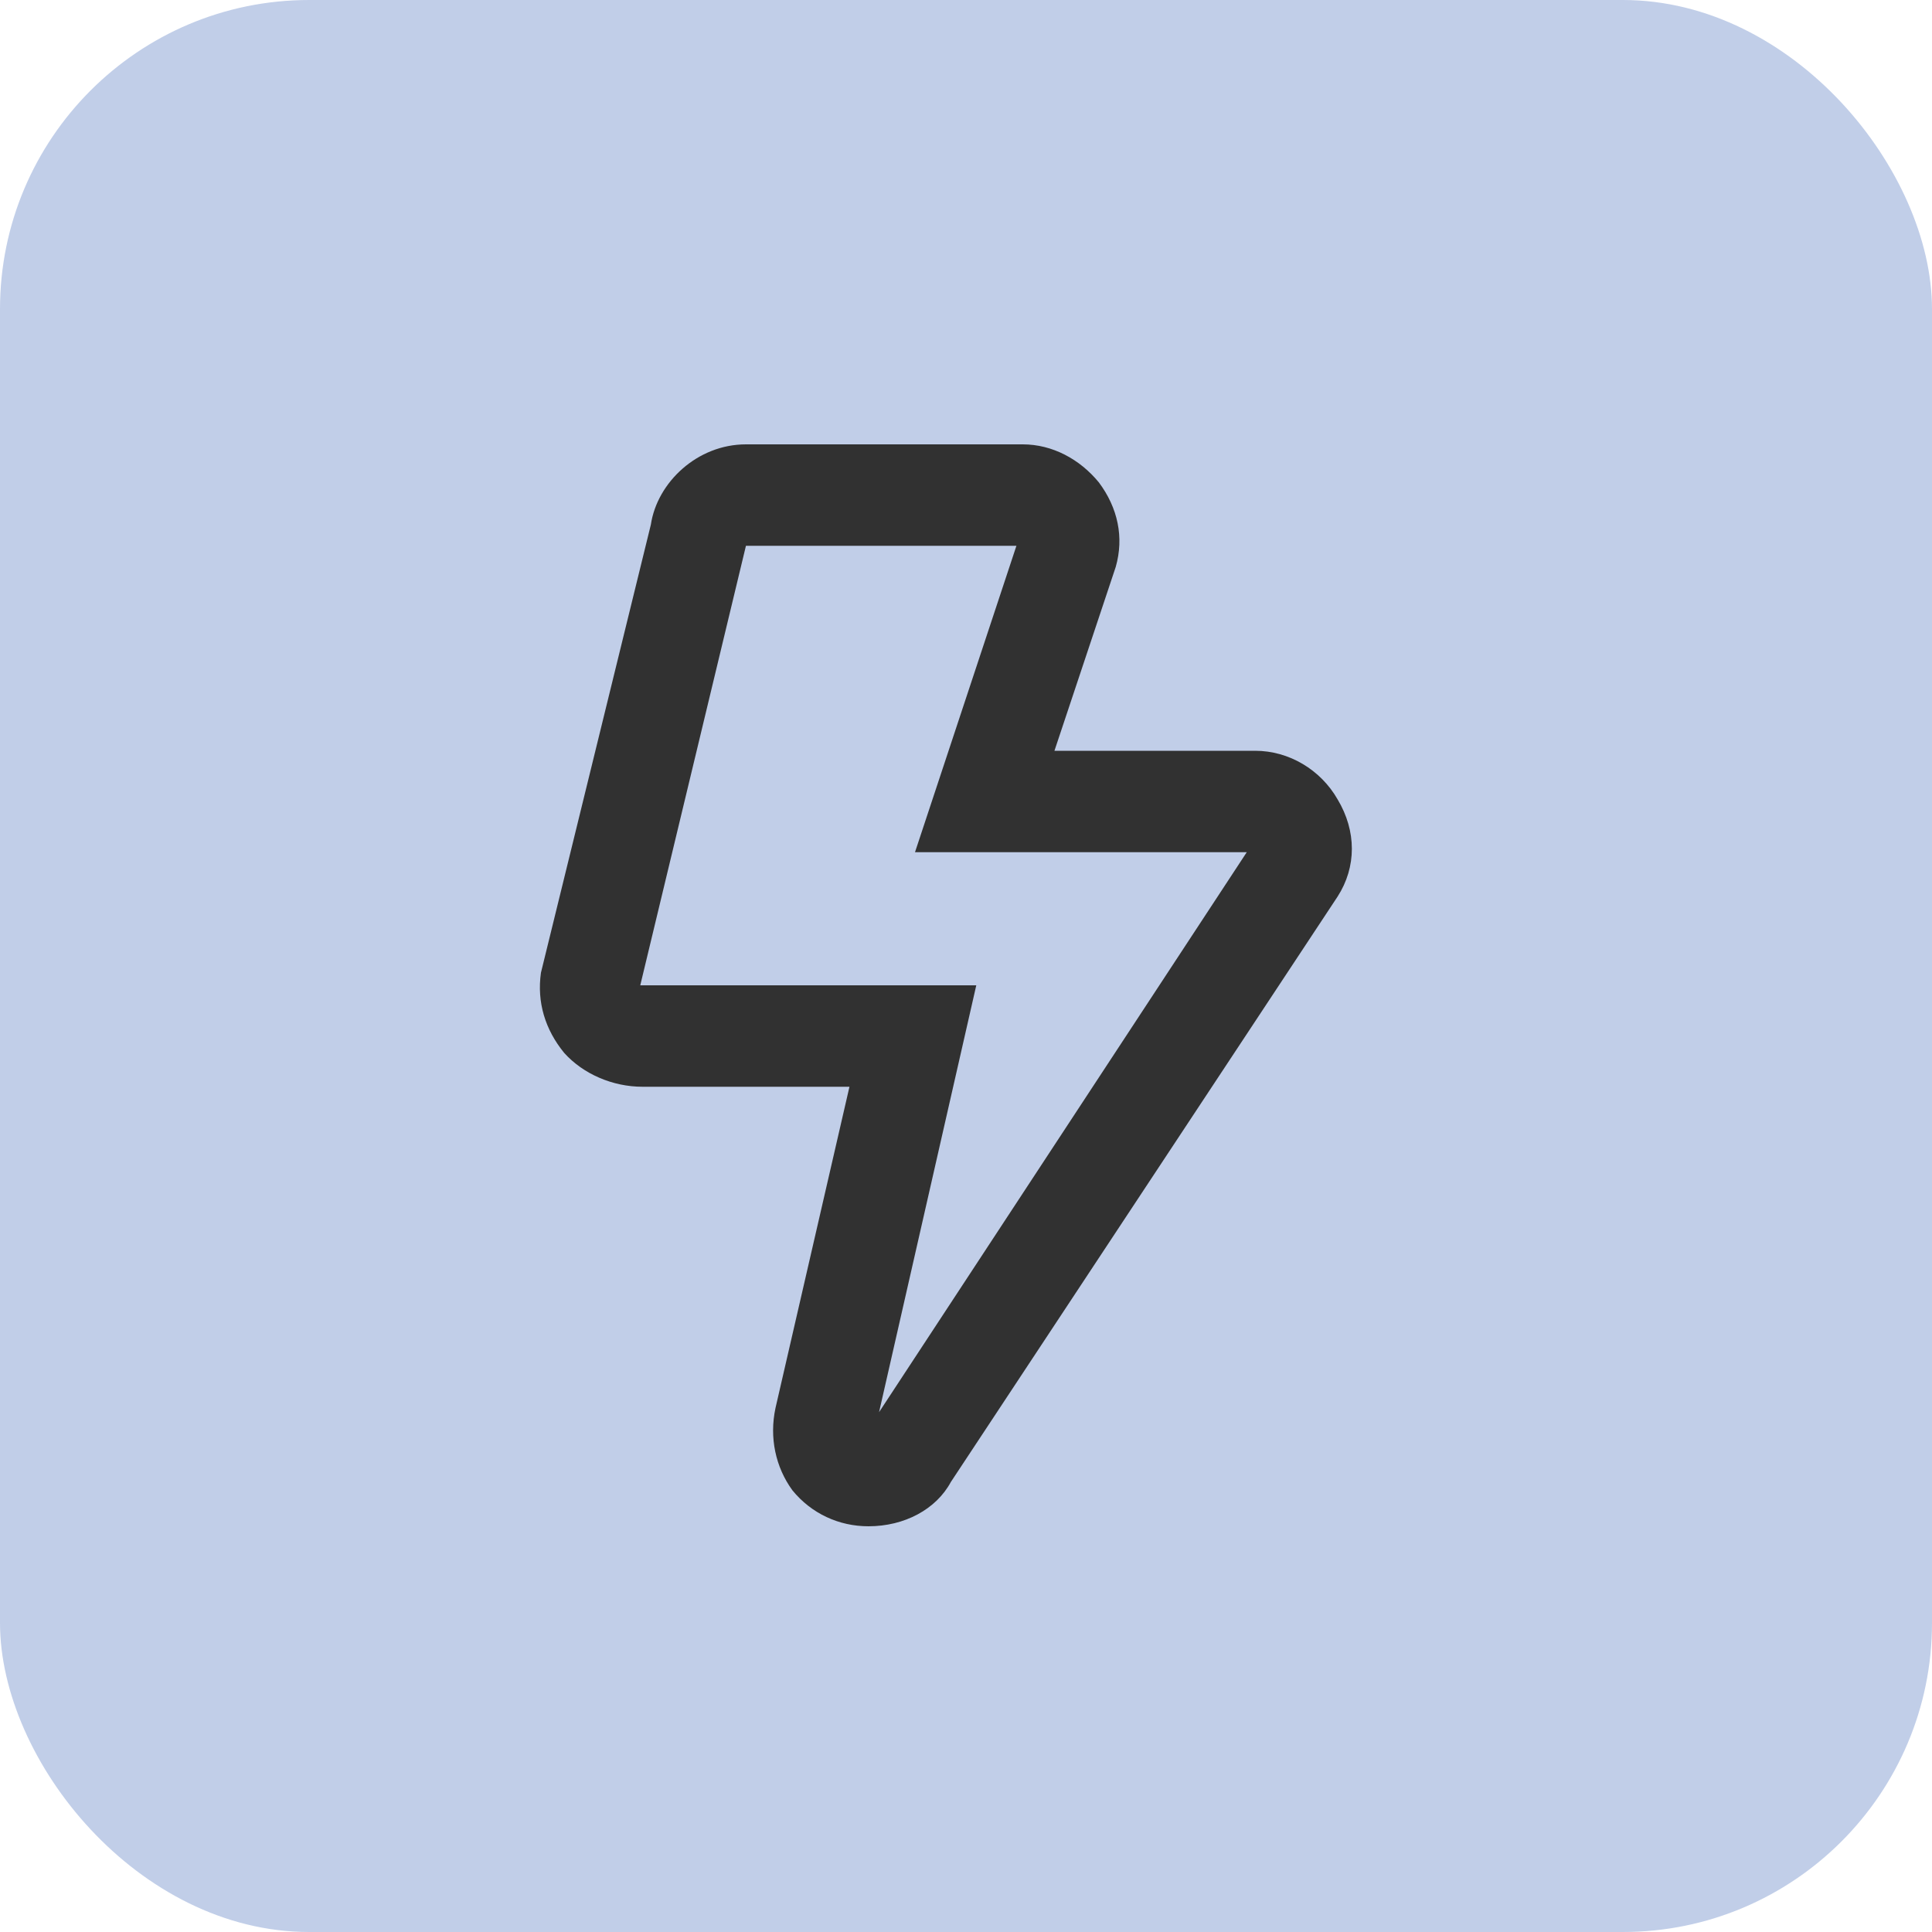
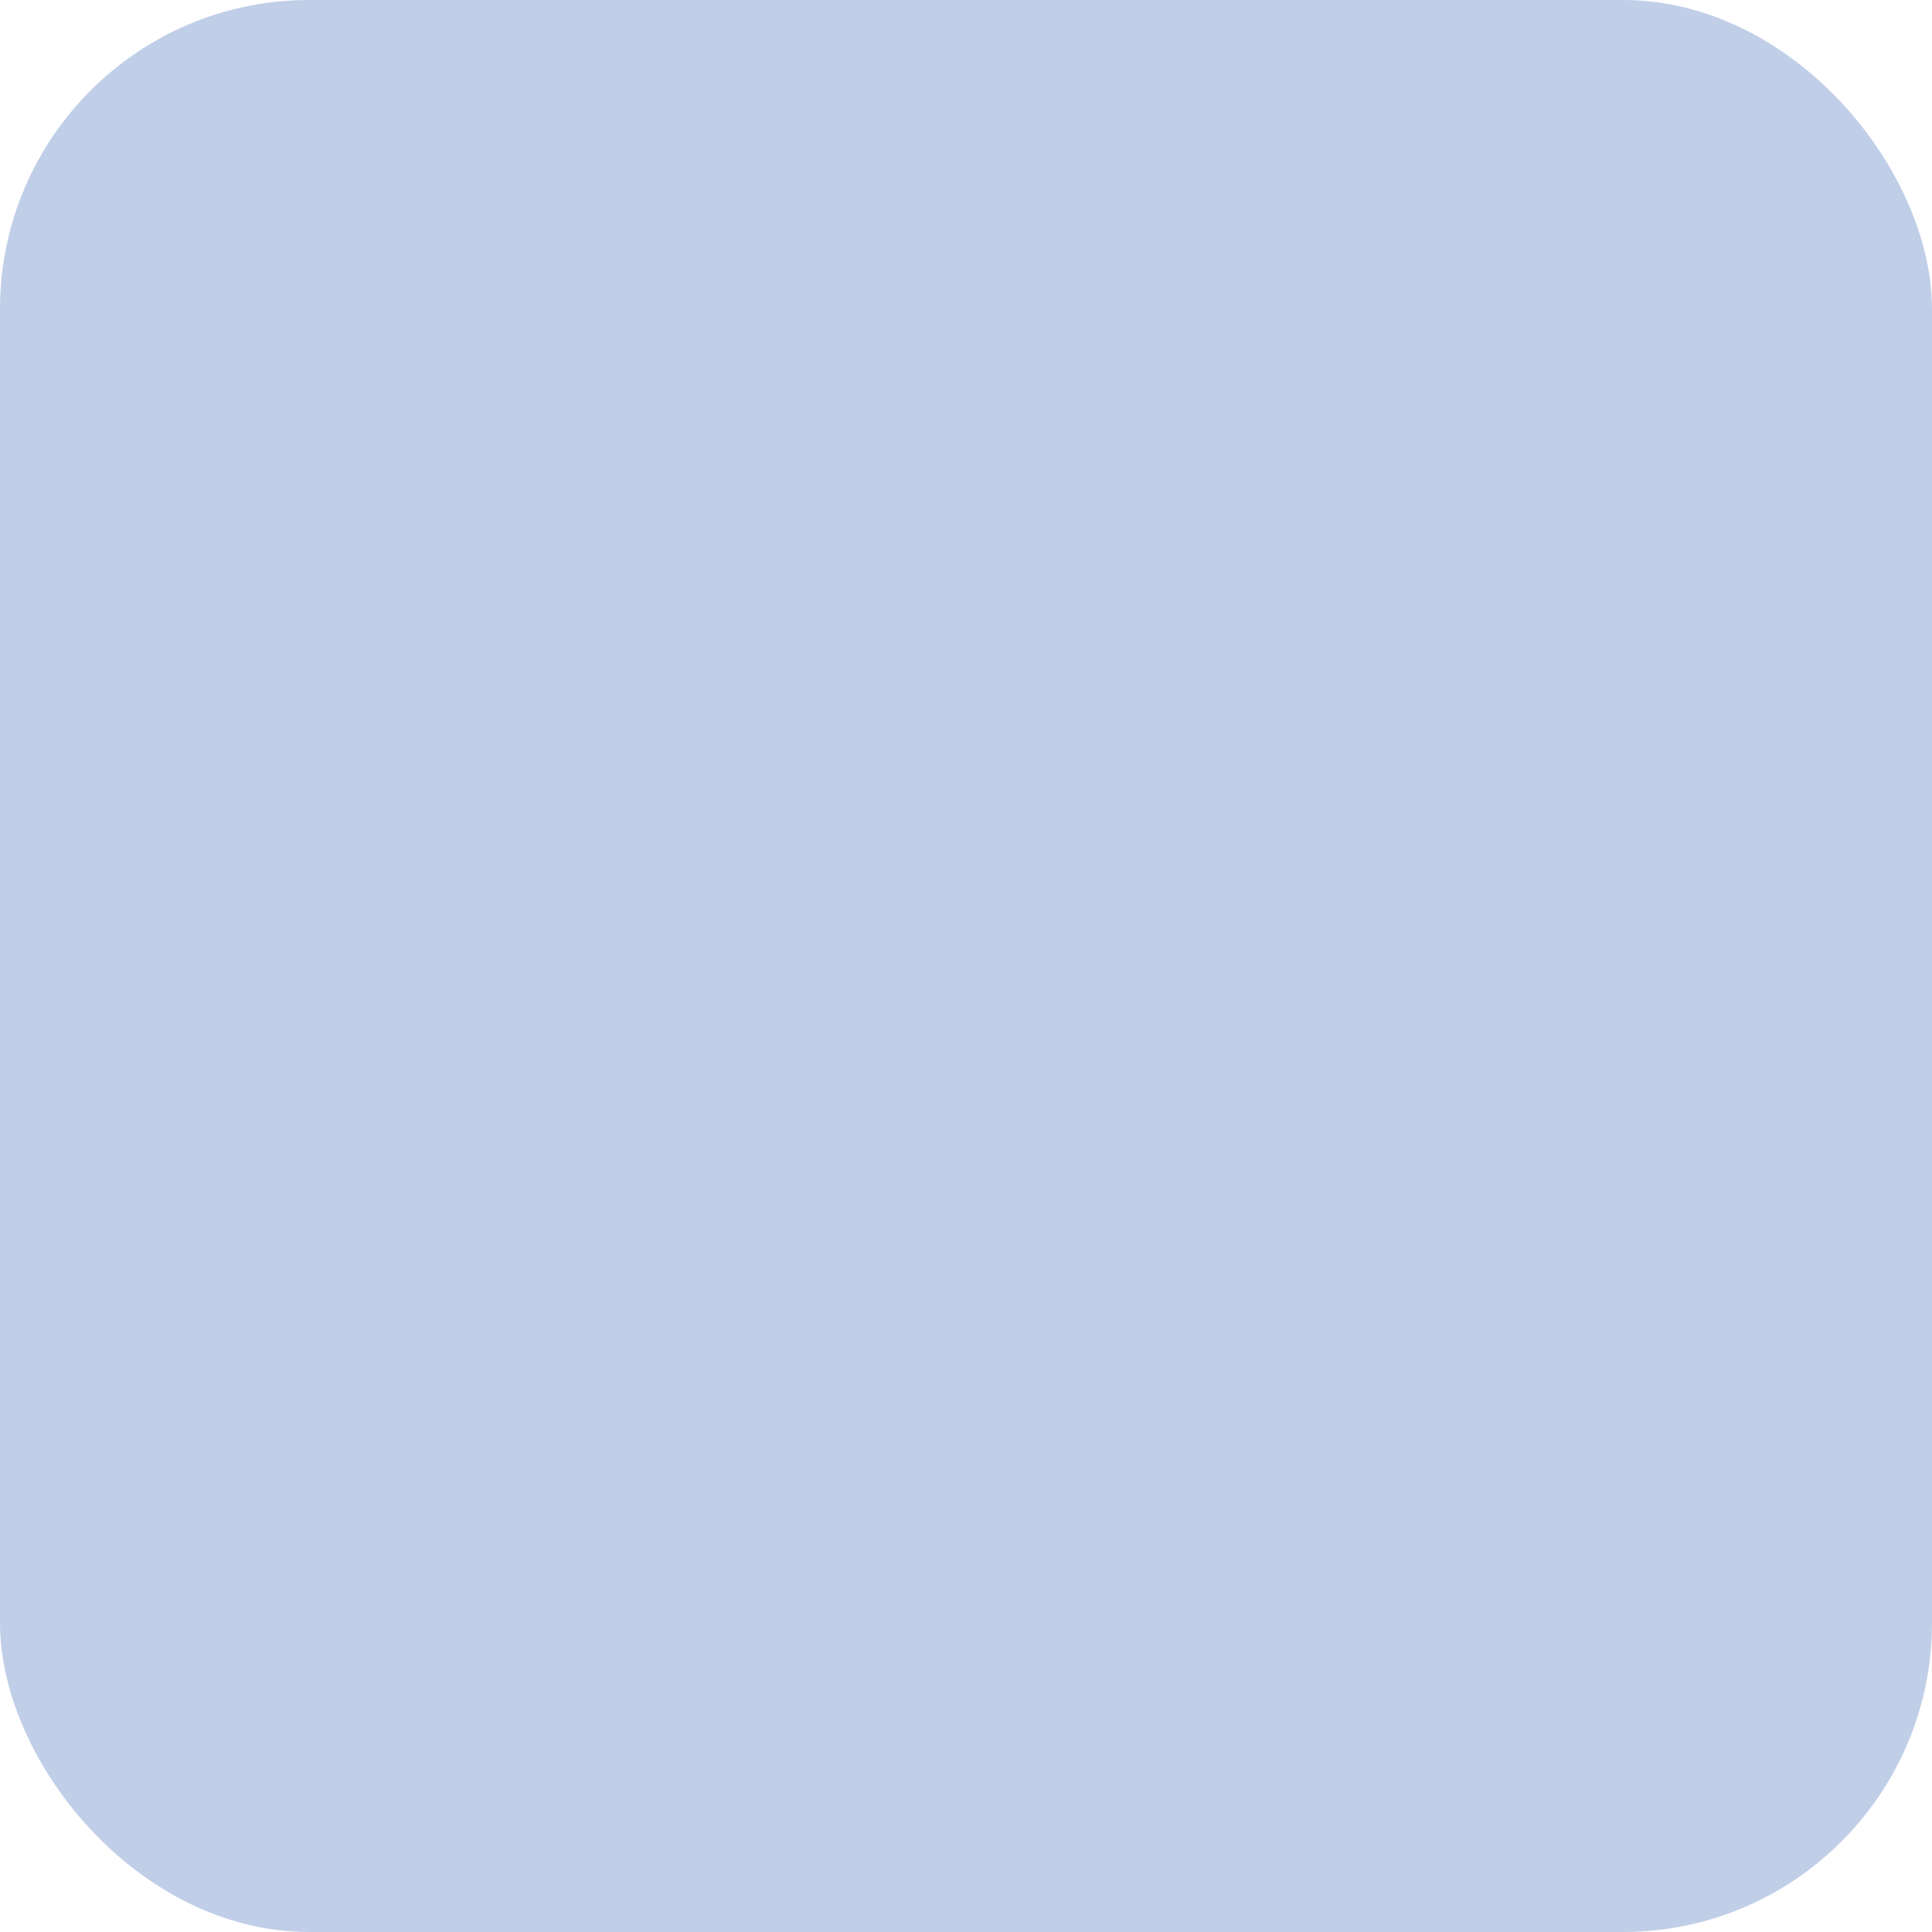
<svg xmlns="http://www.w3.org/2000/svg" width="50" height="50" viewBox="0 0 50 50" fill="none">
  <rect width="50" height="50" rx="8" fill="#C1CEE8" />
-   <path d="M34.617 20.688C34.18 19.922 33.359 19.43 32.484 19.43H27.289L28.875 14.672C29.094 13.906 28.93 13.141 28.438 12.484C27.945 11.883 27.234 11.5 26.469 11.5H19.305C18.047 11.5 17.008 12.484 16.844 13.578L14 25.172C13.891 25.938 14.109 26.648 14.602 27.25C15.094 27.797 15.859 28.125 16.625 28.125H21.984L20.07 36.438C19.906 37.203 20.07 37.969 20.508 38.57C21 39.172 21.711 39.5 22.477 39.5C23.406 39.5 24.227 39.062 24.609 38.352L34.617 23.203C35.109 22.438 35.109 21.508 34.617 20.688ZM22.75 36.547L25.266 25.5H16.57L19.305 14.125H26.305L23.68 22.055H32.266L22.75 36.547Z" fill="#313131" />
</svg>